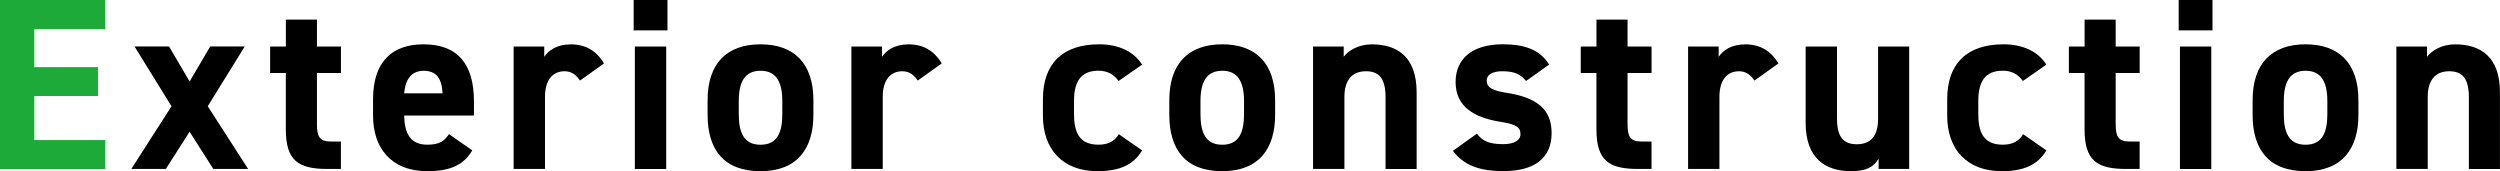
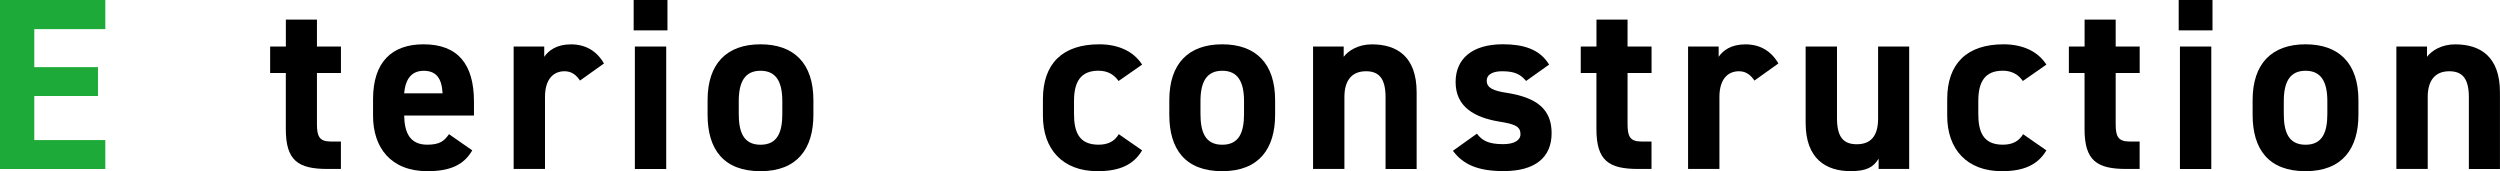
<svg xmlns="http://www.w3.org/2000/svg" viewBox="0 0 561.38 38.44">
  <defs>
    <style>.d{fill:#1eaa39;}</style>
  </defs>
  <g id="a" />
  <g id="b">
    <g id="c">
      <g>
        <path class="d" d="M23.65,0V6.54H7.7V15.07h14.3v6.49H7.7v9.9h15.95v6.49H0V0H23.65Z" />
-         <path d="M47.9,37.94l-5.33-8.36-5.33,8.36h-7.75l9.02-14.08-8.3-13.42h7.75l4.62,7.86,4.62-7.86h7.75l-8.3,13.42,9.07,14.08h-7.81Z" />
        <path d="M60.67,10.45h3.52V4.4h6.98v6.05h5.39v5.94h-5.39v11.49c0,2.75,.55,3.9,3.13,3.9h2.25v6.16h-2.97c-6.65,0-9.4-1.87-9.4-8.96v-12.59h-3.52v-5.94Z" />
        <path d="M106.04,33.77c-1.92,3.35-5.11,4.67-10.06,4.67-8.25,0-12.21-5.33-12.21-12.43v-3.74c0-8.3,4.18-12.32,11.33-12.32,7.75,0,11.33,4.51,11.33,12.87v3.13h-15.67c.06,3.79,1.26,6.54,5.17,6.54,2.91,0,3.85-.88,4.89-2.36l5.22,3.63Zm-15.29-12.81h8.63c-.17-3.57-1.59-5.06-4.23-5.06-2.8,0-4.12,1.92-4.4,5.06Z" />
        <path d="M130.24,18.09c-.71-1.04-1.7-2.09-3.46-2.09-2.64,0-4.4,1.92-4.4,5.77v16.17h-7.04V10.45h6.87v2.31c.94-1.38,2.75-2.8,5.99-2.8s5.77,1.43,7.42,4.29l-5.39,3.85Z" />
-         <path d="M142.29,0h7.59V6.82h-7.59V0Zm.27,10.45h7.04v27.5h-7.04V10.45Z" />
+         <path d="M142.29,0h7.59V6.82h-7.59V0Zm.27,10.45h7.04v27.5h-7.04Z" />
        <path d="M182.65,25.79c0,7.53-3.57,12.65-11.88,12.65s-11.88-4.95-11.88-12.65v-3.3c0-8.25,4.34-12.54,11.88-12.54s11.88,4.29,11.88,12.54v3.3Zm-6.98-.22v-2.86c0-4.4-1.43-6.82-4.89-6.82s-4.89,2.42-4.89,6.82v2.86c0,3.96,.99,6.93,4.89,6.93s4.89-2.97,4.89-6.93Z" />
-         <path d="M206.08,18.09c-.71-1.04-1.7-2.09-3.46-2.09-2.64,0-4.4,1.92-4.4,5.77v16.17h-7.04V10.45h6.87v2.31c.94-1.38,2.75-2.8,5.99-2.8s5.77,1.43,7.42,4.29l-5.39,3.85Z" />
        <path d="M256.46,33.77c-1.92,3.24-5.06,4.67-10.01,4.67-7.86,0-12.26-4.95-12.26-12.43v-3.74c0-8.03,4.45-12.32,12.65-12.32,4.23,0,7.7,1.54,9.62,4.56l-5.28,3.68c-.94-1.32-2.31-2.31-4.51-2.31-3.96,0-5.5,2.42-5.5,6.82v2.86c0,3.96,1.04,6.93,5.5,6.93,2.09,0,3.57-.71,4.56-2.36l5.22,3.63Z" />
        <path d="M286.33,25.79c0,7.53-3.57,12.65-11.88,12.65s-11.88-4.95-11.88-12.65v-3.3c0-8.25,4.34-12.54,11.88-12.54s11.88,4.29,11.88,12.54v3.3Zm-6.98-.22v-2.86c0-4.4-1.43-6.82-4.89-6.82s-4.89,2.42-4.89,6.82v2.86c0,3.96,.99,6.93,4.89,6.93s4.89-2.97,4.89-6.93Z" />
        <path d="M294.86,10.45h6.87v2.31c1.04-1.38,3.24-2.8,6.32-2.8,5.55,0,10.06,2.64,10.06,10.78v17.21h-6.98V21.83c0-4.29-1.54-5.83-4.4-5.83-3.24,0-4.84,2.14-4.84,5.77v16.17h-7.04V10.45Z" />
        <path d="M342.7,18.2c-1.21-1.43-2.42-2.2-5.39-2.2-1.81,0-3.46,.55-3.46,2.14s1.49,2.25,4.4,2.69c6.76,1.04,10.17,3.63,10.17,9.07s-3.68,8.52-10.78,8.52c-5.61,0-9.02-1.38-11.38-4.56l5.39-3.85c1.1,1.48,2.47,2.36,5.88,2.36,2.42,0,3.9-.82,3.9-2.25,0-1.7-1.21-2.25-4.67-2.8-5.72-.93-9.9-3.35-9.9-8.91,0-5.22,3.74-8.47,10.61-8.47,4.51,0,8.25,1.04,10.39,4.56l-5.17,3.68Z" />
        <path d="M354.97,10.45h3.52V4.4h6.98v6.05h5.39v5.94h-5.39v11.49c0,2.75,.55,3.9,3.13,3.9h2.25v6.16h-2.97c-6.65,0-9.4-1.87-9.4-8.96v-12.59h-3.52v-5.94Z" />
        <path d="M393.96,18.09c-.71-1.04-1.71-2.09-3.46-2.09-2.64,0-4.4,1.92-4.4,5.77v16.17h-7.04V10.45h6.87v2.31c.93-1.38,2.75-2.8,5.99-2.8s5.77,1.43,7.42,4.29l-5.39,3.85Z" />
        <path d="M428.72,37.94h-6.87v-2.31c-1.15,1.87-2.64,2.8-6.27,2.8-5.55,0-10.12-2.75-10.12-10.83V10.45h7.04V26.56c0,4.34,1.54,5.83,4.45,5.83,3.25,0,4.78-1.98,4.78-5.77V10.45h6.98v27.5Z" />
        <path d="M459.52,33.77c-1.92,3.24-5.06,4.67-10.01,4.67-7.86,0-12.26-4.95-12.26-12.43v-3.74c0-8.03,4.46-12.32,12.65-12.32,4.23,0,7.7,1.54,9.62,4.56l-5.28,3.68c-.93-1.32-2.31-2.31-4.51-2.31-3.96,0-5.5,2.42-5.5,6.82v2.86c0,3.96,1.04,6.93,5.5,6.93,2.09,0,3.58-.71,4.56-2.36l5.22,3.63Z" />
        <path d="M464.58,10.45h3.52V4.4h6.98v6.05h5.39v5.94h-5.39v11.49c0,2.75,.55,3.9,3.13,3.9h2.25v6.16h-2.97c-6.65,0-9.4-1.87-9.4-8.96v-12.59h-3.52v-5.94Z" />
        <path d="M489.23,0h7.59V6.82h-7.59V0Zm.28,10.45h7.04v27.5h-7.04V10.45Z" />
        <path d="M529.59,25.79c0,7.53-3.57,12.65-11.88,12.65s-11.88-4.95-11.88-12.65v-3.3c0-8.25,4.34-12.54,11.88-12.54s11.88,4.29,11.88,12.54v3.3Zm-6.98-.22v-2.86c0-4.4-1.43-6.82-4.89-6.82s-4.89,2.42-4.89,6.82v2.86c0,3.96,.99,6.93,4.89,6.93s4.89-2.97,4.89-6.93Z" />
        <path d="M538.12,10.45h6.87v2.31c1.04-1.38,3.24-2.8,6.32-2.8,5.55,0,10.06,2.64,10.06,10.78v17.21h-6.98V21.83c0-4.29-1.54-5.83-4.4-5.83-3.24,0-4.84,2.14-4.84,5.77v16.17h-7.04V10.45Z" />
      </g>
    </g>
  </g>
</svg>